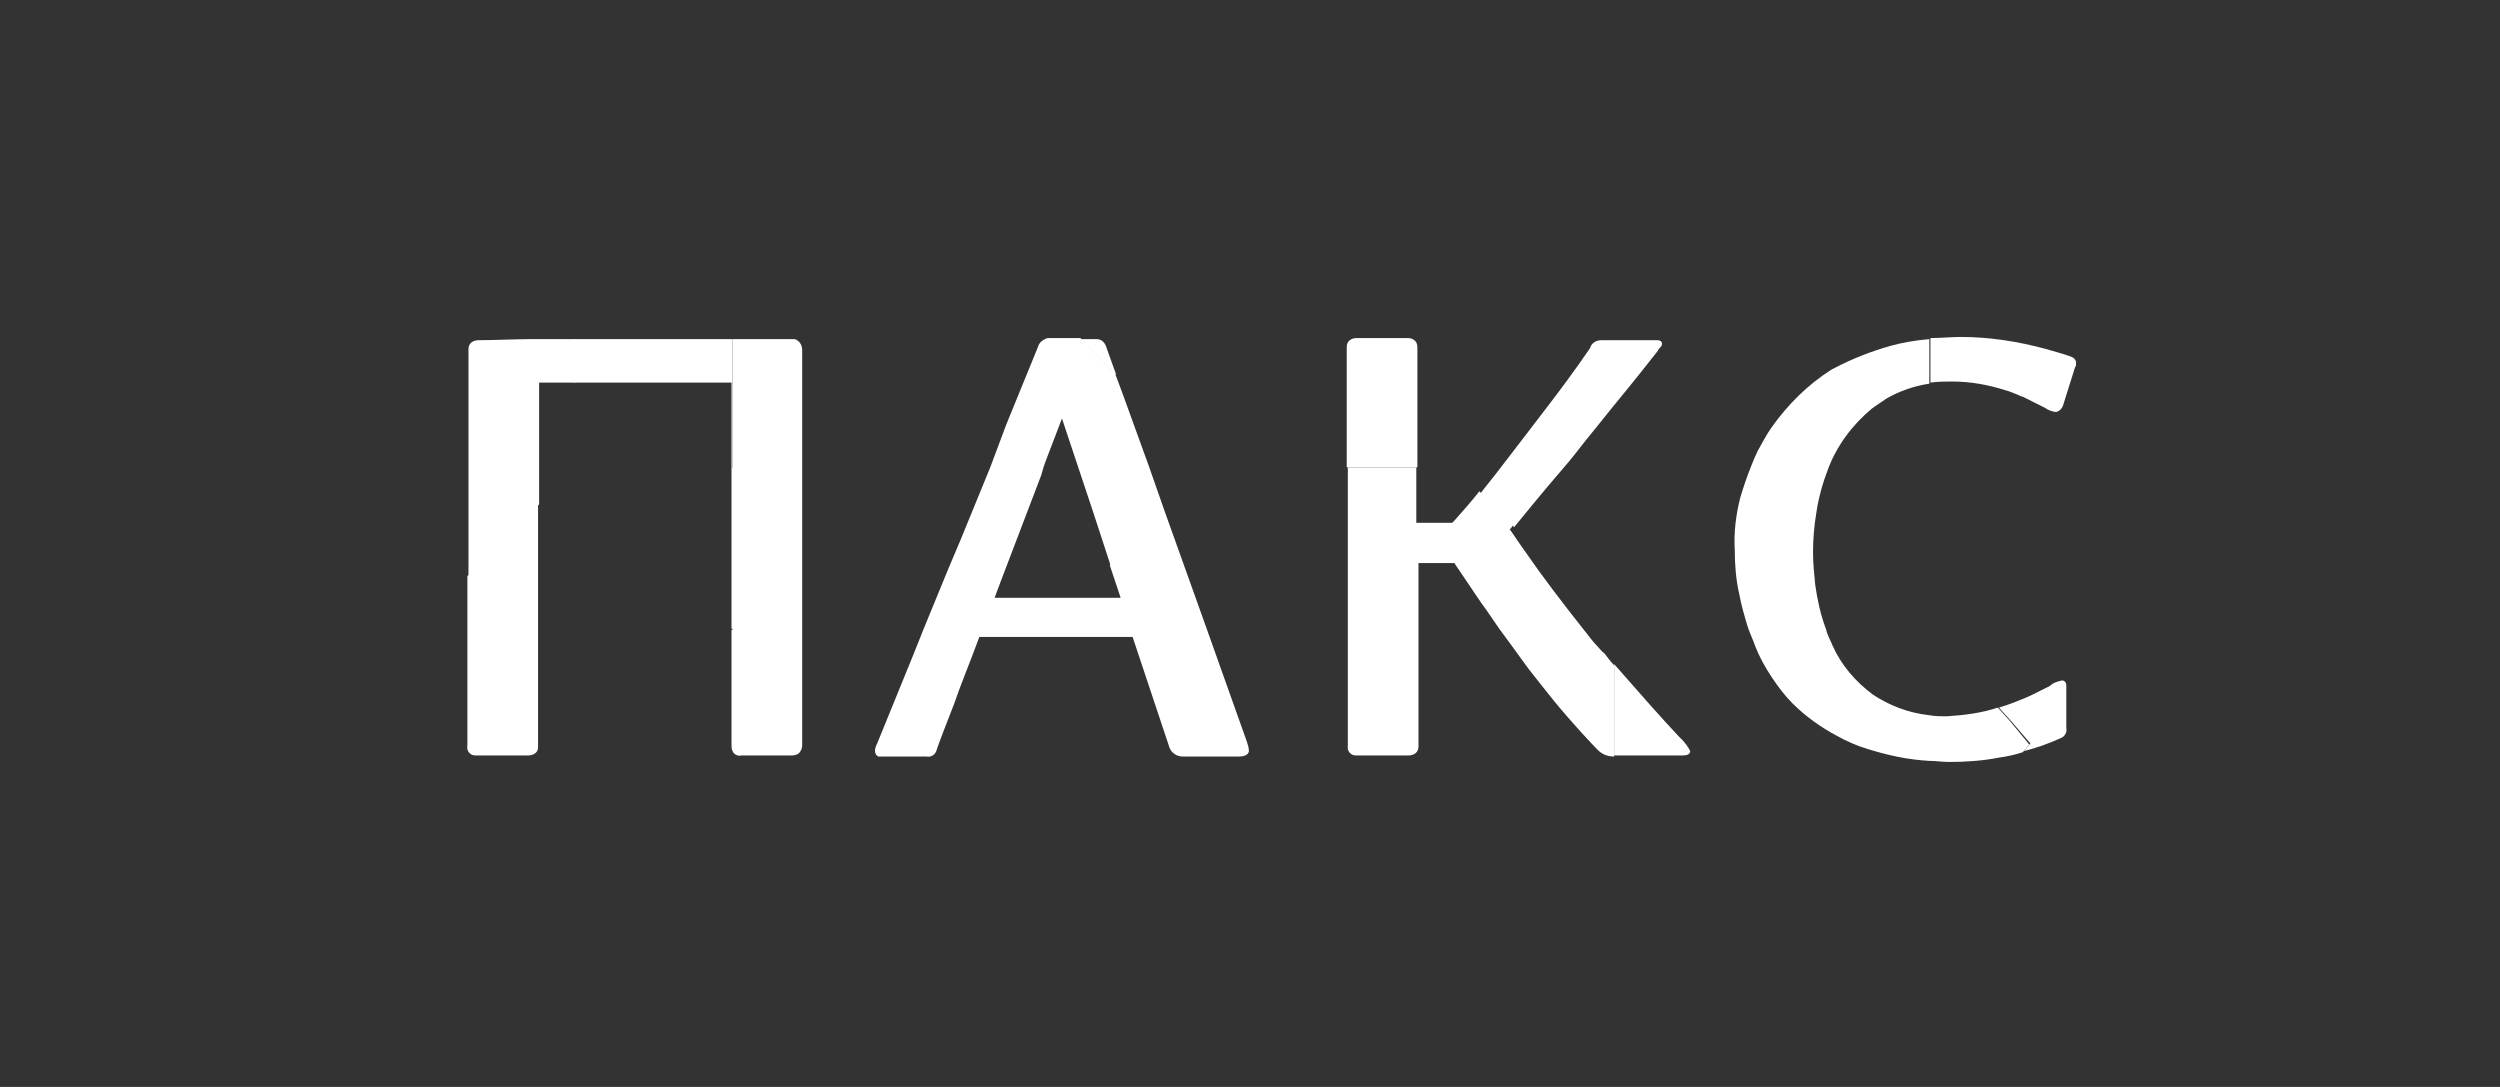
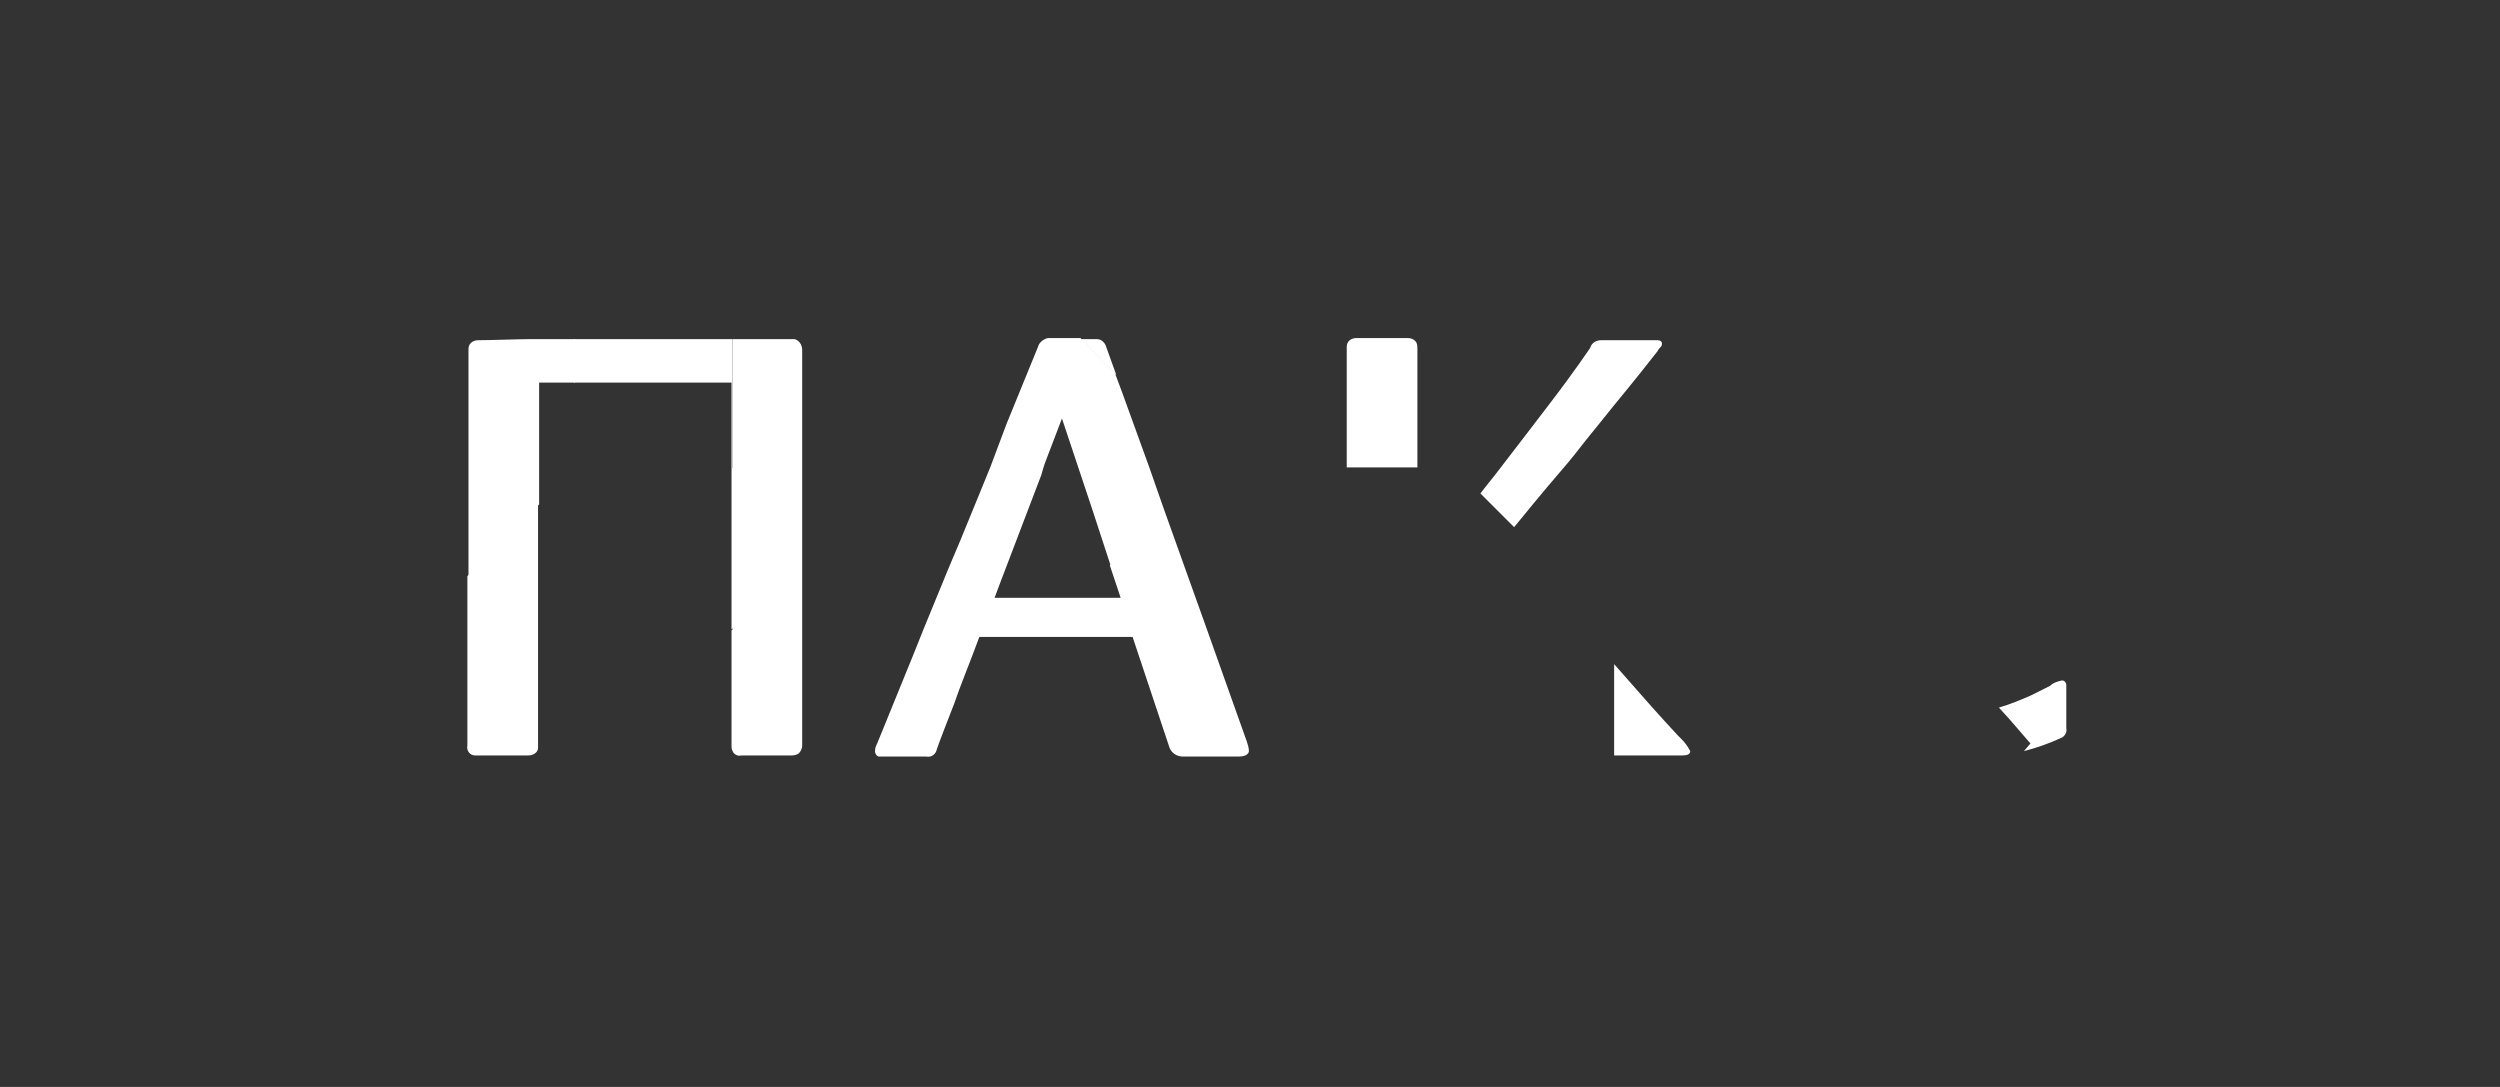
<svg xmlns="http://www.w3.org/2000/svg" id="Layer_1" width="230" height="100">
  <rect width="100%" height="100%" fill="#333333" stroke="none" />
  <style>.st0{fill:#fff}</style>
  <path class="st0" d="M123.9 43h6.5V32.1c0-.2 0-.4-.1-.6l-4.2 4 4.2-4c-.2-.3-.5-.4-.8-.4h-4.7c-.5 0-.9.3-.9.8V43zM111 57.8l-3.9-10.9-1.4-4-2.5-6.9-.6-1.6-3.2-3.3h-3c-.4.1-.8.4-.9.8L92.6 39l-1.5 4-2.7 6.6-1.1 2.6-2.3 5.6-1 2.5-2.2 5.4-1.1 2.7c-.1.2-.2.4-.2.7 0 .2.1.4.3.5h4.4c.5.1.9-.2 1-.7 0 0 0-.1 1.6-4.2.5-1.5 1.3-3.4 2.3-6.1h7l-.7-.8.7.8h7.1l1.7 5.1 1.7 5.1c.2.5.7.8 1.2.8h5.2c.8 0 .9-.4.9-.5 0-.3-.1-.6-.2-.9L111 57.8zm-7.3-7.4l-1.6 1.6 1 3H91.5l.6-1.6 3.7-9.7.2-.7.1-.3.3-.8 1.3-3.4.8 2.4.7 2.1 1.4 4.2 1.6 4.9 1.5-1.7 1.7-1.7-1.7 1.7zM101.8 32c-.1-.4-.4-.8-.9-.8h-1.4l3.2 3.3-.9-2.5zM49.5 61.7V46.4l-3.9 4L43 53v15.6c-.1.4.2.9.7.9h4.9c.5 0 .9-.3.9-.7v-7.1zm23.6-30.5h-5.7V43l-.1.1v14.8l.1-.1v.1l-.1.1v10.6c0 .2 0 .3.1.5.1.3.5.5.8.4h4.7c.2 0 .5-.1.6-.2.2-.2.3-.5.3-.7V32.2c0-.5-.3-.9-.7-1z" />
  <path class="st0" d="M67.3 35.2v7.9l.1-.1V31.2H52.8v4h6.9l-3.8-3.9 3.8 3.9z" />
  <path class="st0" d="M49.9 31.2h-1.2c-.9 0-3.6.1-4.7.1-.5 0-.9.3-.9.8V53l2.6-2.6 3.9-4V35.2h3.3v-4h-3zM154.7 68l-.3-.3c-1.5-1.6-3.1-3.4-5.9-6.6v8.4h6.3c.4 0 .7-.1.7-.4-.2-.4-.5-.8-.8-1.1zm-.9.4l.6.7-.6-.7zm35.9-5.8c-.4.1-.8.2-1.1.5l-1.8.9c-.9.4-1.9.8-2.9 1.1l1 1.1 1.9 2.2-.6.7c1.2-.3 2.3-.7 3.4-1.2.3-.1.6-.5.5-.9v-4c0-.1-.1-.4-.4-.4zm-.1 0z" />
-   <path class="st0" d="M184.8 66.2l-1-1.1c-1.5.5-3.1.7-4.7.8-.5 0-1.1 0-1.6-.1V70c.6 0 1.2.1 1.8.1 1.5 0 3.1-.1 4.6-.4.8-.1 1.6-.3 2.2-.5l.6-.7-1.9-2.3zm5.7-33.4c-.5-.2-1.3-.4-2.3-.7-2.6-.7-5.2-1.1-7.8-1.1-.9 0-1.8.1-2.8.1v4.1c.7-.1 1.4-.1 2-.1 1.7 0 3.3.3 4.9.8.4.1.8.3 1.1.4.2.1.4.2.5.2l2 1c.3.2.7.4 1.1.4.3-.1.5-.3.6-.6l1.1-3.5c.1-.1.1-.3.1-.4 0-.3-.2-.5-.5-.6zm-16.5-1c-1.8.5-3.6 1.2-5.3 2.1l-.2.1c-2.2 1.4-4 3.2-5.5 5.3-.5.7-.9 1.5-1.3 2.2-.2.4-.4.9-.6 1.4-.4 1-.7 1.9-1 2.9-.4 1.6-.6 3.2-.5 4.8 0 1.3.1 2.7.4 4 .2 1.1.5 2.1.8 3.1.2.6.5 1.2.7 1.8.4 1 .9 1.9 1.5 2.8.6.9 1.2 1.7 1.9 2.4 1.2 1.2 2.6 2.2 4.1 3 .9.5 1.8.9 2.8 1.2 1.9.6 3.8 1 5.7 1.1v-4.2c-1.9-.2-3.7-.9-5.2-1.9-1.6-1.2-2.9-2.7-3.7-4.5-.2-.5-.5-1-.6-1.5-.5-1.3-.8-2.7-1-4.1-.1-1-.2-2-.2-3 0-1.2.1-2.4.3-3.6.2-1.4.6-2.8 1.1-4.1.8-2.1 2.2-4 4-5.5.4-.3.9-.6 1.3-.9 1.2-.7 2.6-1.2 4-1.4v-4.1c-1.2.1-2.4.3-3.5.6zm-3.7 3.8L163 43l7.3-7.4 1.3-1.4-1.3 1.4zM147 59.5l-3.2 3.7 3.2-3.7c-.5-.5-.9-1.1-1.4-1.7-1.9-2.4-3.8-4.9-5.1-6.8l-2.2 2.2 2.2-2.2c-.8-1.1-1.3-1.9-1.6-2.3.1-.1.2-.2.3-.4l-3.1-3.1c-.7.9-1.5 1.8-2.3 2.7l-.2.2h-3.3V43H124v9.4l2.2-2.1-2.2 2.1V67l1.5-1.4 2.8 2.8-2.8-2.8L124 67v1.6c-.1.5.3.9.7.9h2.5l.1-.1-.1.1h2.4c.5 0 .9-.3.9-.8V51.8h3.3c.1.1.1.2.2.3.9 1.3 1.6 2.4 2.3 3.4.6.8 1.1 1.6 1.6 2.3.8 1.1 1.7 2.3 2.7 3.7.7.9 1.5 1.9 2.3 2.9 1.8 2.2 3.6 4.1 4.1 4.6.4.4.9.6 1.5.6v-8.4c-.3-.3-.6-.7-.9-1.1-.3-.2-.4-.4-.6-.6z" />
  <path class="st0" d="M152.5 32.3c.1-.2.2-.3.3-.4.1-.1.1-.2.1-.3 0-.2-.2-.3-.4-.3h-5.2c-.5 0-.9.3-1 .7 0 0-1.4 2.1-3.7 5.1-1.3 1.7-2.9 3.8-4.6 6-.6.8-1.2 1.5-1.8 2.3l3.1 3.1c.9-1.1 2.6-3.2 4.5-5.4.7-.8 1.4-1.7 2.1-2.6.9-1.1 1.7-2.1 2.5-3.1 1.9-2.3 3.4-4.2 4.1-5.1z" />
</svg>